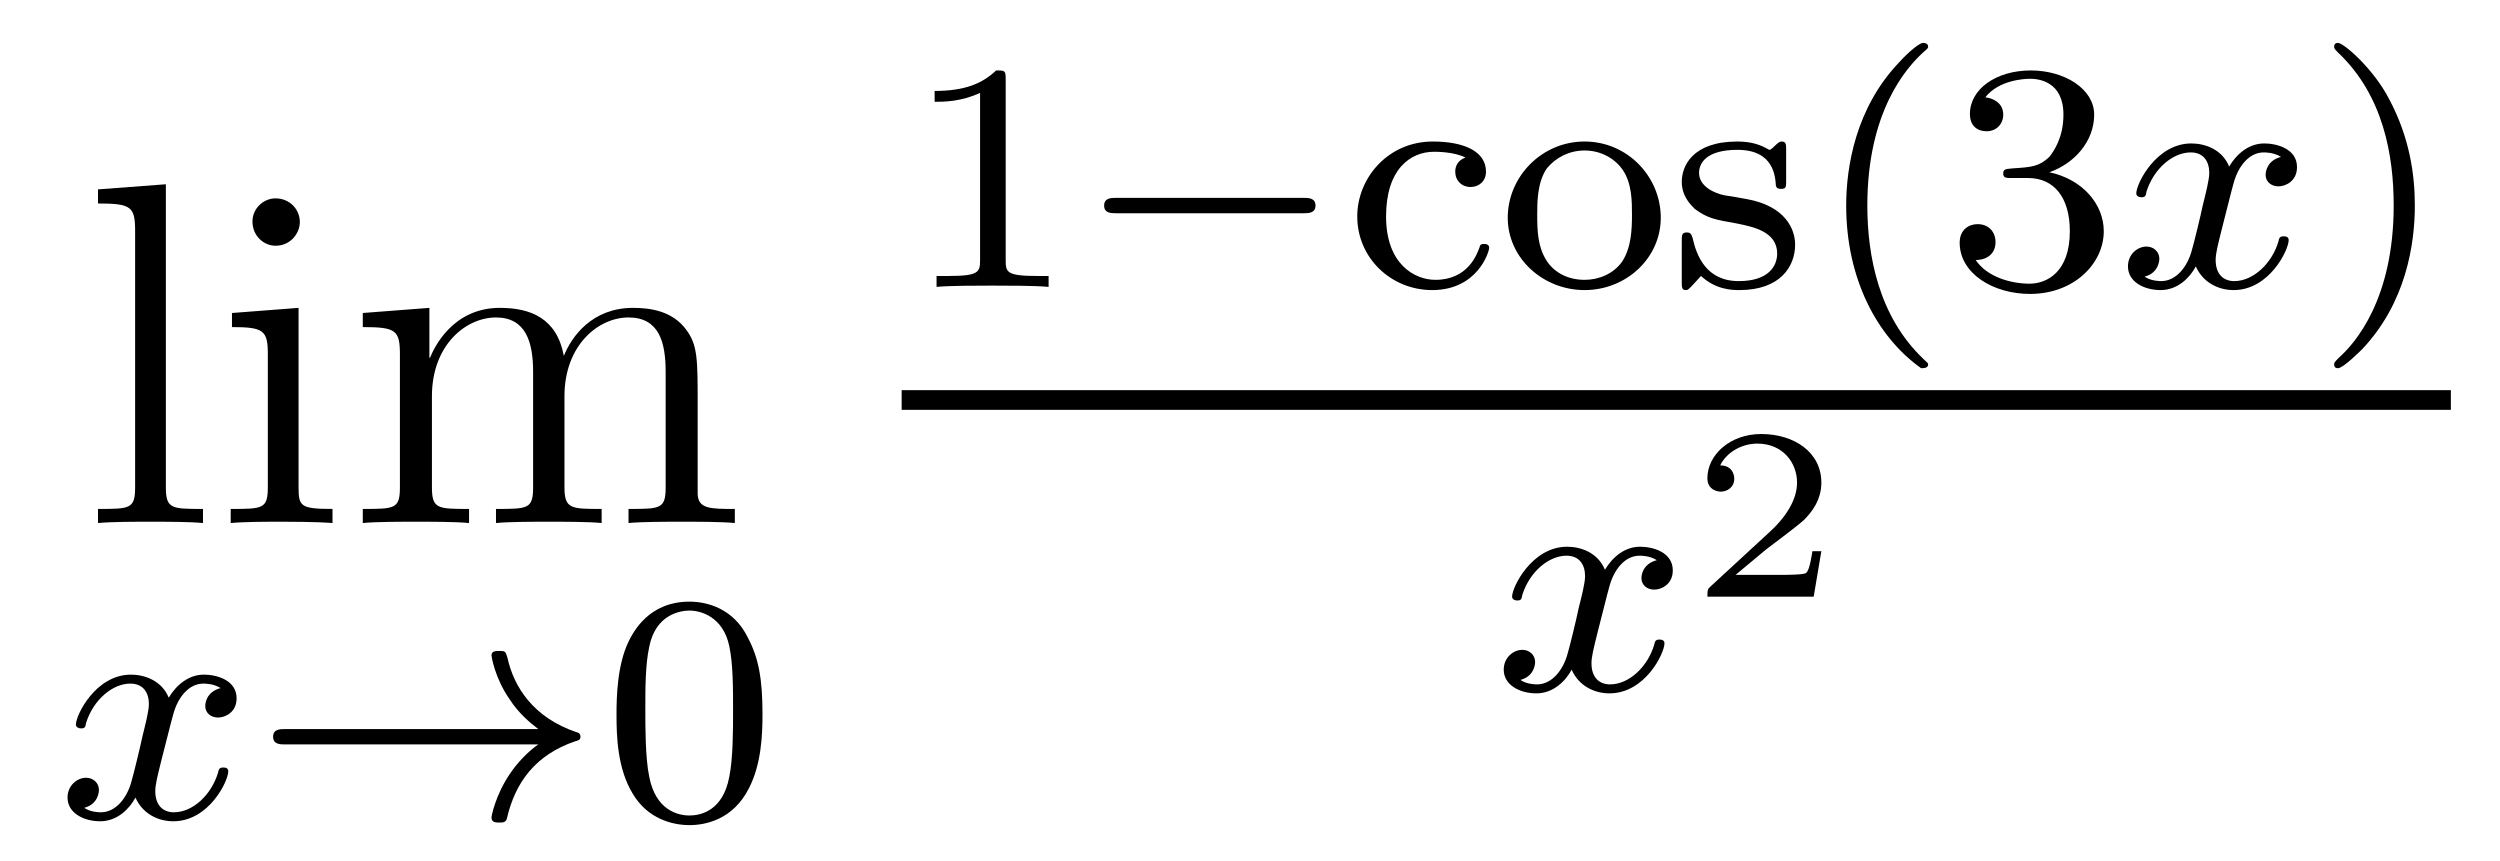
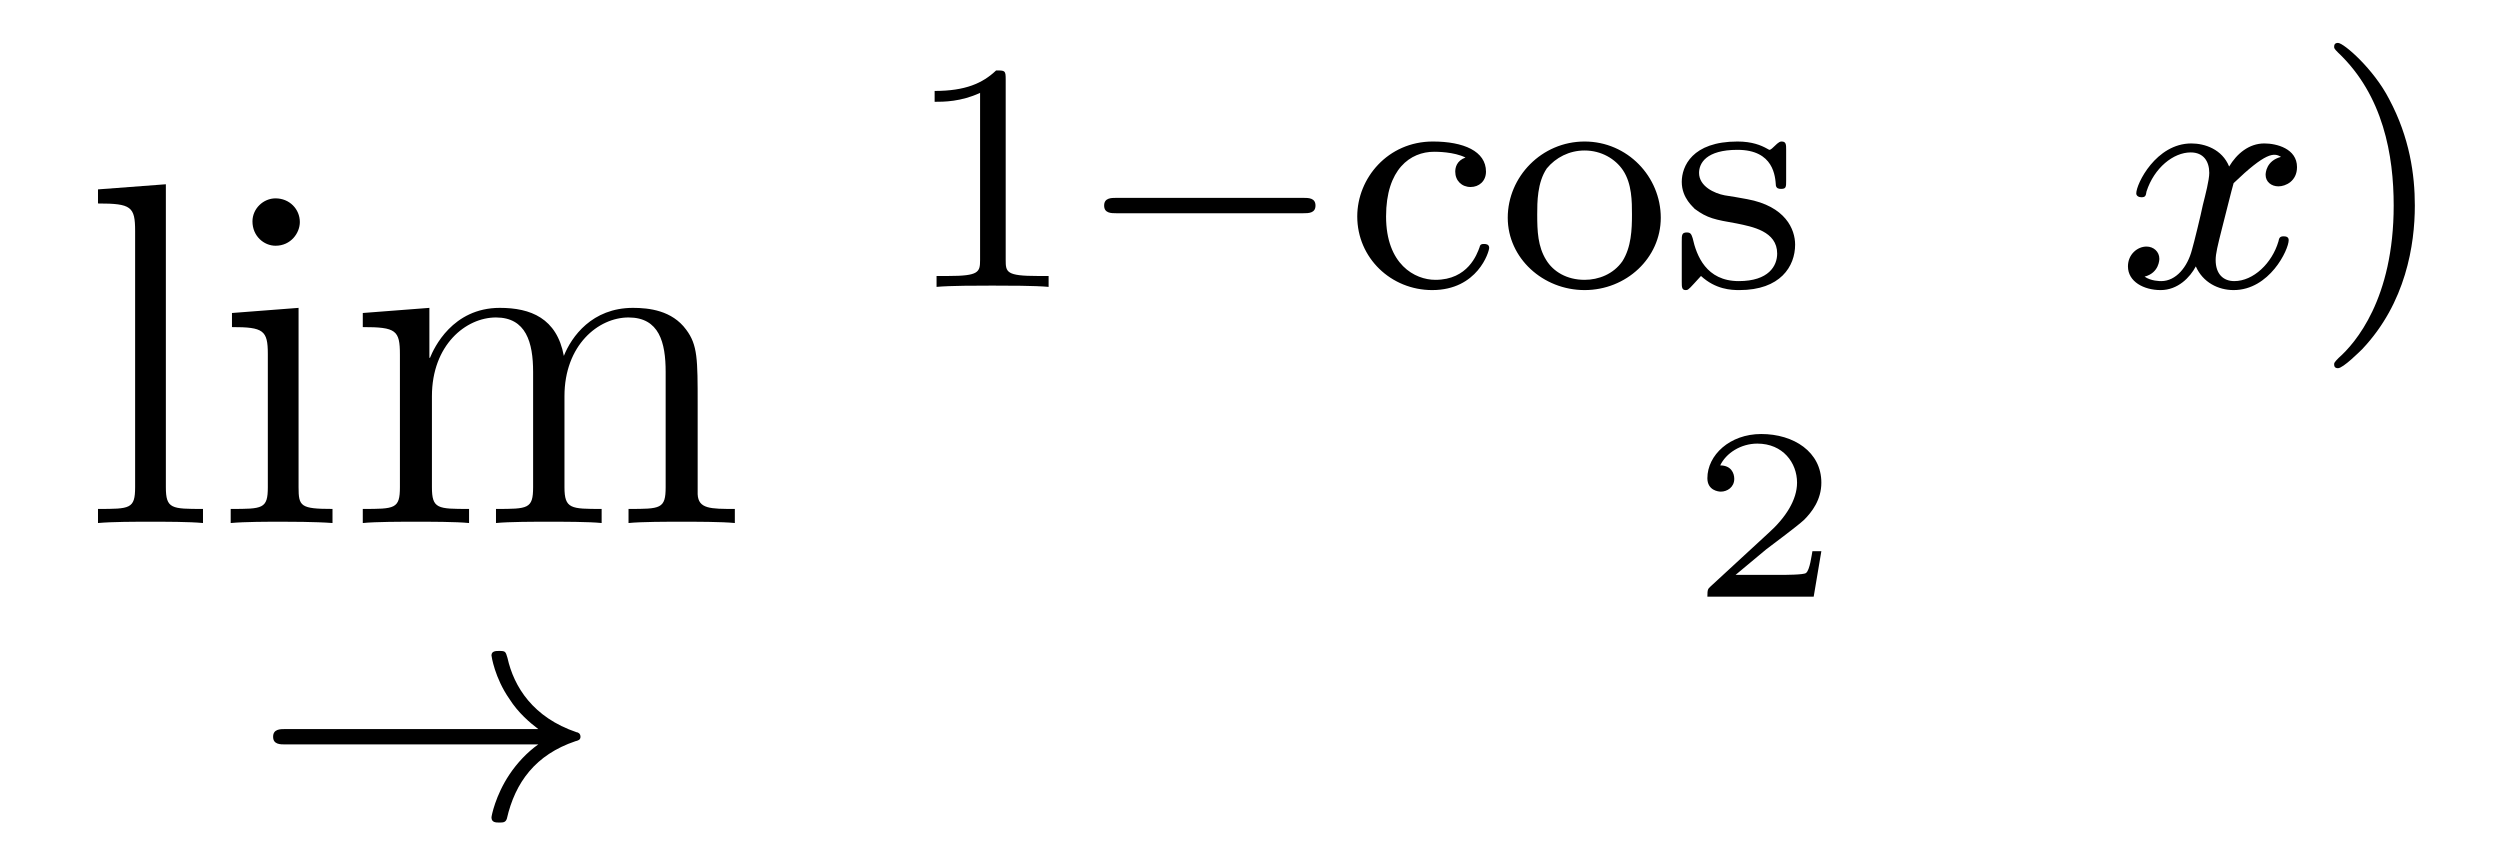
<svg xmlns="http://www.w3.org/2000/svg" height="21pt" version="1.1" viewBox="0 -21 61 21" width="61pt">
  <g id="page1">
    <g transform="matrix(1 0 0 1 -127 646)">
      <path d="M131.047 -662.504L129.391 -662.379V-662.035C130.203 -662.035 130.297 -661.957 130.297 -661.363V-655.113C130.297 -654.582 130.172 -654.582 129.391 -654.582V-654.238C129.734 -654.27 130.313 -654.27 130.672 -654.27C131.031 -654.27 131.625 -654.27 131.953 -654.238V-654.582C131.187 -654.582 131.047 -654.582 131.047 -655.113V-662.504ZM134.316 -661.582C134.316 -661.895 134.066 -662.16 133.723 -662.16C133.426 -662.16 133.16 -661.91 133.16 -661.598C133.16 -661.238 133.441 -661.004 133.723 -661.004C134.098 -661.004 134.316 -661.316 134.316 -661.582ZM132.66 -659.363V-659.019C133.426 -659.019 133.535 -658.941 133.535 -658.363V-655.113C133.535 -654.582 133.41 -654.582 132.629 -654.582V-654.238C132.973 -654.27 133.535 -654.27 133.879 -654.27C134.019 -654.27 134.707 -654.27 135.113 -654.238V-654.582C134.332 -654.582 134.285 -654.645 134.285 -655.113V-659.488L132.66 -659.363ZM144.023 -657.129C144.023 -658.238 144.023 -658.582 143.742 -658.957C143.398 -659.426 142.836 -659.488 142.445 -659.488C141.445 -659.488 140.945 -658.785 140.758 -658.316C140.586 -659.238 139.945 -659.488 139.195 -659.488C138.039 -659.488 137.586 -658.504 137.492 -658.269H137.477V-659.488L135.852 -659.363V-659.019C136.664 -659.019 136.758 -658.941 136.758 -658.348V-655.113C136.758 -654.582 136.633 -654.582 135.852 -654.582V-654.238C136.164 -654.27 136.805 -654.27 137.148 -654.27C137.492 -654.27 138.133 -654.27 138.445 -654.238V-654.582C137.68 -654.582 137.539 -654.582 137.539 -655.113V-657.332C137.539 -658.582 138.367 -659.254 139.102 -659.254C139.836 -659.254 140.008 -658.644 140.008 -657.926V-655.113C140.008 -654.582 139.883 -654.582 139.102 -654.582V-654.238C139.414 -654.27 140.055 -654.27 140.383 -654.27C140.727 -654.27 141.383 -654.27 141.68 -654.238V-654.582C140.93 -654.582 140.773 -654.582 140.773 -655.113V-657.332C140.773 -658.582 141.602 -659.254 142.336 -659.254C143.086 -659.254 143.242 -658.644 143.242 -657.926V-655.113C143.242 -654.582 143.117 -654.582 142.336 -654.582V-654.238C142.648 -654.27 143.289 -654.27 143.633 -654.27C143.977 -654.27 144.617 -654.27 144.93 -654.238V-654.582C144.336 -654.582 144.039 -654.582 144.023 -654.941V-657.129ZM145.195 -654.238" fill-rule="evenodd" />
-       <path d="M132.383 -650.211C132.023 -650.117 132.008 -649.82 132.008 -649.773C132.008 -649.602 132.148 -649.492 132.32 -649.492C132.492 -649.492 132.773 -649.617 132.773 -649.961C132.773 -650.414 132.273 -650.539 131.977 -650.539C131.602 -650.539 131.305 -650.289 131.117 -649.977C130.945 -650.398 130.523 -650.539 130.195 -650.539C129.336 -650.539 128.852 -649.555 128.852 -649.32C128.852 -649.258 128.914 -649.227 128.977 -649.227C129.07 -649.227 129.086 -649.258 129.102 -649.367C129.289 -649.945 129.758 -650.32 130.18 -650.32C130.492 -650.32 130.633 -650.102 130.633 -649.82C130.633 -649.648 130.539 -649.289 130.477 -649.039C130.43 -648.805 130.258 -648.102 130.211 -647.945C130.102 -647.523 129.82 -647.18 129.461 -647.18C129.43 -647.18 129.211 -647.18 129.055 -647.289C129.414 -647.383 129.414 -647.711 129.414 -647.727C129.414 -647.898 129.273 -648.023 129.102 -648.023C128.883 -648.023 128.648 -647.836 128.648 -647.539C128.648 -647.164 129.039 -646.961 129.445 -646.961C129.867 -646.961 130.164 -647.273 130.305 -647.539C130.477 -647.148 130.852 -646.961 131.227 -646.961C132.102 -646.961 132.57 -647.945 132.57 -648.18C132.57 -648.258 132.508 -648.273 132.445 -648.273C132.352 -648.273 132.336 -648.227 132.32 -648.148C132.164 -647.617 131.711 -647.18 131.242 -647.18C130.977 -647.18 130.789 -647.352 130.789 -647.695C130.789 -647.852 130.836 -648.039 130.945 -648.477C131.008 -648.711 131.18 -649.414 131.227 -649.57C131.336 -649.977 131.602 -650.32 131.961 -650.32C132.008 -650.32 132.211 -650.32 132.383 -650.211ZM133.195 -647.039" fill-rule="evenodd" />
      <path d="M140.133 -648.836C139.867 -648.648 139.617 -648.383 139.43 -648.102C139.086 -647.586 138.992 -647.086 138.992 -647.055C138.992 -646.93 139.102 -646.93 139.18 -646.93C139.273 -646.93 139.336 -646.93 139.367 -647.023C139.57 -647.914 140.07 -648.586 141.039 -648.914C141.102 -648.93 141.164 -648.945 141.164 -649.023C141.164 -649.102 141.102 -649.133 141.07 -649.133C140.008 -649.492 139.539 -650.242 139.383 -650.945C139.336 -651.102 139.336 -651.117 139.18 -651.117C139.102 -651.117 138.992 -651.117 138.992 -651.008C138.992 -650.992 139.07 -650.461 139.43 -649.945C139.648 -649.602 139.93 -649.367 140.133 -649.211H133.961C133.836 -649.211 133.664 -649.211 133.664 -649.023C133.664 -648.836 133.836 -648.836 133.961 -648.836H140.133ZM141.715 -647.039" fill-rule="evenodd" />
-       <path d="M145.605 -649.57C145.605 -650.43 145.512 -650.945 145.246 -651.445C144.902 -652.148 144.262 -652.32 143.824 -652.32C142.824 -652.32 142.449 -651.57 142.34 -651.352C142.059 -650.773 142.043 -649.992 142.043 -649.57C142.043 -649.055 142.059 -648.242 142.449 -647.617C142.809 -647.023 143.402 -646.867 143.824 -646.867C144.199 -646.867 144.887 -646.992 145.277 -647.773C145.574 -648.352 145.605 -649.055 145.605 -649.57ZM143.824 -647.102C143.543 -647.102 142.996 -647.227 142.84 -648.055C142.746 -648.508 142.746 -649.258 142.746 -649.664C142.746 -650.211 142.746 -650.773 142.84 -651.211C142.996 -652.023 143.621 -652.102 143.824 -652.102C144.09 -652.102 144.637 -651.961 144.793 -651.242C144.887 -650.805 144.887 -650.211 144.887 -649.664C144.887 -649.195 144.887 -648.492 144.793 -648.039C144.637 -647.211 144.09 -647.102 143.824 -647.102ZM145.914 -647.039" fill-rule="evenodd" />
      <path d="M151.539 -665.062C151.539 -665.281 151.523 -665.281 151.305 -665.281C150.977 -664.969 150.555 -664.781 149.805 -664.781V-664.516C150.023 -664.516 150.445 -664.516 150.914 -664.734V-660.656C150.914 -660.359 150.883 -660.266 150.133 -660.266H149.852V-660C150.18 -660.031 150.852 -660.031 151.211 -660.031S152.258 -660.031 152.586 -660V-660.266H152.32C151.555 -660.266 151.539 -660.359 151.539 -660.656V-665.062ZM153.238 -660" fill-rule="evenodd" />
      <path d="M158.801 -661.797C158.926 -661.797 159.098 -661.797 159.098 -661.984C159.098 -662.172 158.926 -662.172 158.801 -662.172H154.238C154.113 -662.172 153.941 -662.172 153.941 -661.984C153.941 -661.797 154.113 -661.797 154.238 -661.797H158.801ZM159.836 -660" fill-rule="evenodd" />
      <path d="M162.758 -663.156C162.539 -663.078 162.508 -662.906 162.508 -662.812C162.508 -662.594 162.664 -662.437 162.883 -662.437C163.086 -662.437 163.258 -662.578 163.258 -662.812C163.258 -663.312 162.711 -663.547 161.961 -663.547C160.867 -663.547 160.117 -662.656 160.117 -661.719C160.117 -660.703 160.945 -659.922 161.945 -659.922C163.055 -659.922 163.336 -660.859 163.336 -660.953C163.336 -661.047 163.242 -661.047 163.211 -661.047C163.164 -661.047 163.117 -661.047 163.102 -660.969C163.039 -660.797 162.82 -660.172 162.023 -660.172C161.523 -660.172 160.82 -660.547 160.82 -661.719C160.82 -662.875 161.414 -663.297 161.992 -663.297C162.055 -663.297 162.477 -663.297 162.758 -663.156ZM167.523 -661.687C167.523 -662.688 166.711 -663.547 165.664 -663.547C164.617 -663.547 163.789 -662.688 163.789 -661.687C163.789 -660.703 164.648 -659.922 165.664 -659.922C166.68 -659.922 167.523 -660.703 167.523 -661.687ZM165.664 -660.172C165.227 -660.172 164.898 -660.375 164.727 -660.656C164.523 -660.984 164.508 -661.359 164.508 -661.766C164.508 -662.062 164.508 -662.547 164.742 -662.891C164.961 -663.156 165.289 -663.328 165.664 -663.328C166.07 -663.328 166.414 -663.125 166.602 -662.844C166.82 -662.516 166.82 -662.078 166.82 -661.766C166.82 -661.406 166.805 -660.969 166.586 -660.625C166.367 -660.312 166.008 -660.172 165.664 -660.172ZM170.582 -663.344C170.582 -663.469 170.582 -663.547 170.473 -663.547C170.441 -663.547 170.41 -663.547 170.285 -663.422C170.27 -663.406 170.207 -663.344 170.176 -663.344C170.176 -663.344 170.16 -663.344 170.113 -663.375C169.973 -663.453 169.754 -663.547 169.395 -663.547C168.285 -663.547 168.035 -662.937 168.035 -662.562C168.035 -662.156 168.332 -661.938 168.348 -661.906C168.66 -661.672 168.848 -661.641 169.379 -661.547C169.754 -661.469 170.363 -661.359 170.363 -660.813C170.363 -660.516 170.16 -660.141 169.426 -660.141C168.629 -660.141 168.395 -660.766 168.301 -661.188C168.27 -661.281 168.254 -661.328 168.16 -661.328C168.035 -661.328 168.035 -661.266 168.035 -661.109V-660.125C168.035 -660 168.035 -659.922 168.129 -659.922C168.176 -659.922 168.191 -659.922 168.332 -660.078C168.379 -660.125 168.457 -660.219 168.504 -660.266C168.863 -659.937 169.238 -659.922 169.441 -659.922C170.441 -659.922 170.801 -660.5 170.801 -661.031C170.801 -661.406 170.566 -661.969 169.629 -662.141C169.551 -662.156 169.113 -662.234 169.082 -662.234C168.832 -662.281 168.457 -662.453 168.457 -662.781C168.457 -663.016 168.629 -663.344 169.395 -663.344C170.285 -663.344 170.316 -662.688 170.332 -662.469C170.348 -662.406 170.394 -662.391 170.457 -662.391C170.582 -662.391 170.582 -662.437 170.582 -662.594V-663.344ZM171.113 -660" fill-rule="evenodd" />
-       <path d="M173.875 -658.016C173.937 -658.016 174.047 -658.016 174.047 -658.109C174.047 -658.141 174.031 -658.141 173.922 -658.25C172.844 -659.281 172.563 -660.75 172.563 -661.984C172.563 -664.281 173.516 -665.344 173.922 -665.719C174.031 -665.812 174.047 -665.828 174.047 -665.859C174.047 -665.906 174.016 -665.953 173.922 -665.953C173.797 -665.953 173.406 -665.562 173.344 -665.484C172.281 -664.375 172.047 -662.937 172.047 -661.984C172.047 -660.203 172.797 -658.781 173.875 -658.016ZM176.488 -662.656C177.113 -662.656 177.504 -662.187 177.504 -661.359C177.504 -660.359 176.941 -660.078 176.52 -660.078C176.082 -660.078 175.488 -660.234 175.207 -660.656C175.504 -660.656 175.691 -660.828 175.691 -661.094C175.691 -661.344 175.52 -661.531 175.254 -661.531C175.051 -661.531 174.816 -661.406 174.816 -661.078C174.816 -660.328 175.629 -659.828 176.535 -659.828C177.598 -659.828 178.332 -660.562 178.332 -661.359C178.332 -662.016 177.816 -662.625 177.004 -662.797C177.629 -663.016 178.098 -663.562 178.098 -664.203C178.098 -664.828 177.379 -665.281 176.551 -665.281C175.707 -665.281 175.066 -664.828 175.066 -664.219C175.066 -663.922 175.254 -663.797 175.473 -663.797C175.707 -663.797 175.879 -663.969 175.879 -664.203C175.879 -664.5 175.613 -664.609 175.441 -664.625C175.77 -665.047 176.394 -665.078 176.535 -665.078C176.738 -665.078 177.348 -665.016 177.348 -664.203C177.348 -663.641 177.113 -663.312 177.004 -663.172C176.754 -662.937 176.582 -662.922 176.098 -662.891C175.941 -662.875 175.879 -662.875 175.879 -662.766C175.879 -662.656 175.957 -662.656 176.082 -662.656H176.488ZM178.672 -660" fill-rule="evenodd" />
-       <path d="M182.656 -663.172C182.297 -663.078 182.281 -662.781 182.281 -662.734C182.281 -662.562 182.422 -662.453 182.594 -662.453C182.766 -662.453 183.047 -662.578 183.047 -662.922C183.047 -663.375 182.547 -663.5 182.25 -663.5C181.875 -663.5 181.578 -663.25 181.391 -662.937C181.219 -663.359 180.797 -663.5 180.469 -663.5C179.609 -663.5 179.125 -662.516 179.125 -662.281C179.125 -662.219 179.187 -662.187 179.25 -662.187C179.344 -662.187 179.359 -662.219 179.375 -662.328C179.562 -662.906 180.031 -663.281 180.453 -663.281C180.766 -663.281 180.906 -663.063 180.906 -662.781C180.906 -662.609 180.813 -662.25 180.75 -662C180.703 -661.766 180.531 -661.062 180.484 -660.906C180.375 -660.484 180.094 -660.141 179.734 -660.141C179.703 -660.141 179.484 -660.141 179.328 -660.25C179.688 -660.344 179.688 -660.672 179.688 -660.687C179.688 -660.859 179.547 -660.984 179.375 -660.984C179.156 -660.984 178.922 -660.797 178.922 -660.5C178.922 -660.125 179.313 -659.922 179.719 -659.922C180.141 -659.922 180.438 -660.234 180.578 -660.5C180.75 -660.109 181.125 -659.922 181.5 -659.922C182.375 -659.922 182.844 -660.906 182.844 -661.141C182.844 -661.219 182.781 -661.234 182.719 -661.234C182.625 -661.234 182.609 -661.188 182.594 -661.109C182.438 -660.578 181.984 -660.141 181.516 -660.141C181.25 -660.141 181.062 -660.312 181.062 -660.656C181.062 -660.813 181.109 -661 181.219 -661.437C181.281 -661.672 181.453 -662.375 181.5 -662.531C181.609 -662.937 181.875 -663.281 182.234 -663.281C182.281 -663.281 182.484 -663.281 182.656 -663.172ZM183.469 -660" fill-rule="evenodd" />
+       <path d="M182.656 -663.172C182.297 -663.078 182.281 -662.781 182.281 -662.734C182.281 -662.562 182.422 -662.453 182.594 -662.453C182.766 -662.453 183.047 -662.578 183.047 -662.922C183.047 -663.375 182.547 -663.5 182.25 -663.5C181.875 -663.5 181.578 -663.25 181.391 -662.937C181.219 -663.359 180.797 -663.5 180.469 -663.5C179.609 -663.5 179.125 -662.516 179.125 -662.281C179.125 -662.219 179.187 -662.187 179.25 -662.187C179.344 -662.187 179.359 -662.219 179.375 -662.328C179.562 -662.906 180.031 -663.281 180.453 -663.281C180.766 -663.281 180.906 -663.063 180.906 -662.781C180.906 -662.609 180.813 -662.25 180.75 -662C180.703 -661.766 180.531 -661.062 180.484 -660.906C180.375 -660.484 180.094 -660.141 179.734 -660.141C179.703 -660.141 179.484 -660.141 179.328 -660.25C179.688 -660.344 179.688 -660.672 179.688 -660.687C179.688 -660.859 179.547 -660.984 179.375 -660.984C179.156 -660.984 178.922 -660.797 178.922 -660.5C178.922 -660.125 179.313 -659.922 179.719 -659.922C180.141 -659.922 180.438 -660.234 180.578 -660.5C180.75 -660.109 181.125 -659.922 181.5 -659.922C182.375 -659.922 182.844 -660.906 182.844 -661.141C182.844 -661.219 182.781 -661.234 182.719 -661.234C182.625 -661.234 182.609 -661.188 182.594 -661.109C182.438 -660.578 181.984 -660.141 181.516 -660.141C181.25 -660.141 181.062 -660.312 181.062 -660.656C181.062 -660.813 181.109 -661 181.219 -661.437C181.281 -661.672 181.453 -662.375 181.5 -662.531C182.281 -663.281 182.484 -663.281 182.656 -663.172ZM183.469 -660" fill-rule="evenodd" />
      <path d="M185.922 -661.984C185.922 -662.734 185.797 -663.641 185.297 -664.578C184.922 -665.313 184.188 -665.953 184.047 -665.953C183.969 -665.953 183.953 -665.906 183.953 -665.859C183.953 -665.828 183.953 -665.812 184.047 -665.719C185.156 -664.672 185.406 -663.203 185.406 -661.984C185.406 -659.703 184.469 -658.625 184.062 -658.266C183.953 -658.156 183.953 -658.141 183.953 -658.109C183.953 -658.062 183.969 -658.016 184.047 -658.016C184.172 -658.016 184.578 -658.422 184.641 -658.484C185.703 -659.609 185.922 -661.031 185.922 -661.984ZM186.707 -660" fill-rule="evenodd" />
-       <path d="M149 -657H186.801V-657.48H149" />
-       <path d="M167.426 -653.332C167.066 -653.238 167.051 -652.941 167.051 -652.895C167.051 -652.723 167.191 -652.613 167.363 -652.613C167.535 -652.613 167.816 -652.738 167.816 -653.082C167.816 -653.535 167.316 -653.66 167.019 -653.66C166.644 -653.66 166.348 -653.41 166.16 -653.098C165.988 -653.52 165.566 -653.66 165.238 -653.66C164.379 -653.66 163.895 -652.676 163.895 -652.441C163.895 -652.379 163.957 -652.348 164.019 -652.348C164.113 -652.348 164.129 -652.379 164.145 -652.488C164.332 -653.066 164.801 -653.441 165.223 -653.441C165.535 -653.441 165.676 -653.223 165.676 -652.941C165.676 -652.77 165.582 -652.41 165.519 -652.16C165.473 -651.926 165.301 -651.223 165.254 -651.066C165.144 -650.645 164.863 -650.301 164.504 -650.301C164.473 -650.301 164.254 -650.301 164.098 -650.41C164.457 -650.504 164.457 -650.832 164.457 -650.848C164.457 -651.02 164.316 -651.144 164.145 -651.144C163.926 -651.144 163.691 -650.957 163.691 -650.66C163.691 -650.285 164.082 -650.082 164.488 -650.082C164.91 -650.082 165.207 -650.394 165.348 -650.66C165.519 -650.27 165.894 -650.082 166.269 -650.082C167.145 -650.082 167.613 -651.066 167.613 -651.301C167.613 -651.379 167.551 -651.395 167.488 -651.395C167.394 -651.395 167.379 -651.348 167.363 -651.27C167.207 -650.738 166.754 -650.301 166.285 -650.301C166.02 -650.301 165.832 -650.473 165.832 -650.816C165.832 -650.973 165.879 -651.16 165.988 -651.598C166.051 -651.832 166.223 -652.535 166.269 -652.691C166.379 -653.098 166.644 -653.441 167.004 -653.441C167.051 -653.441 167.254 -653.441 167.426 -653.332ZM168.238 -650.16" fill-rule="evenodd" />
      <path d="M171.441 -653.551H171.223C171.207 -653.473 171.16 -653.082 171.066 -653.019C171.02 -652.973 170.535 -652.973 170.457 -652.973H169.348L170.098 -653.598C170.301 -653.754 170.832 -654.144 171.02 -654.316C171.207 -654.504 171.441 -654.801 171.441 -655.223C171.441 -655.973 170.769 -656.41 169.973 -656.41C169.207 -656.41 168.66 -655.895 168.66 -655.332C168.66 -655.035 168.926 -655.004 168.988 -655.004C169.145 -655.004 169.316 -655.113 169.316 -655.316C169.316 -655.457 169.238 -655.644 168.973 -655.644C169.113 -655.941 169.473 -656.176 169.879 -656.176C170.504 -656.176 170.848 -655.707 170.848 -655.223C170.848 -654.801 170.566 -654.363 170.145 -653.988L168.738 -652.691C168.676 -652.629 168.66 -652.629 168.66 -652.441H171.254L171.441 -653.551ZM171.836 -652.441" fill-rule="evenodd" />
    </g>
  </g>
</svg>